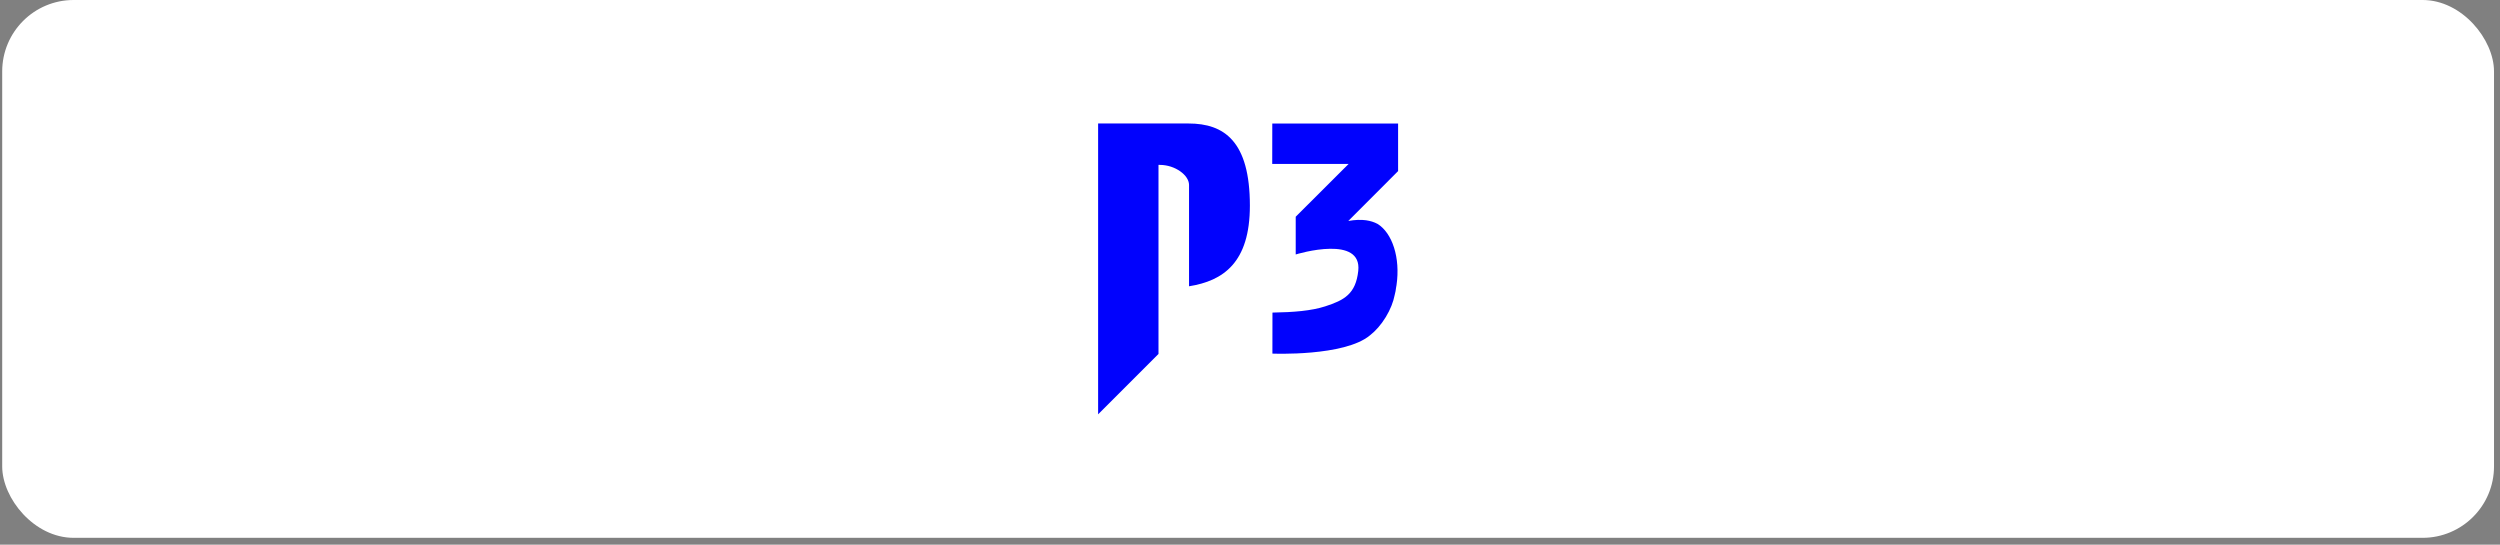
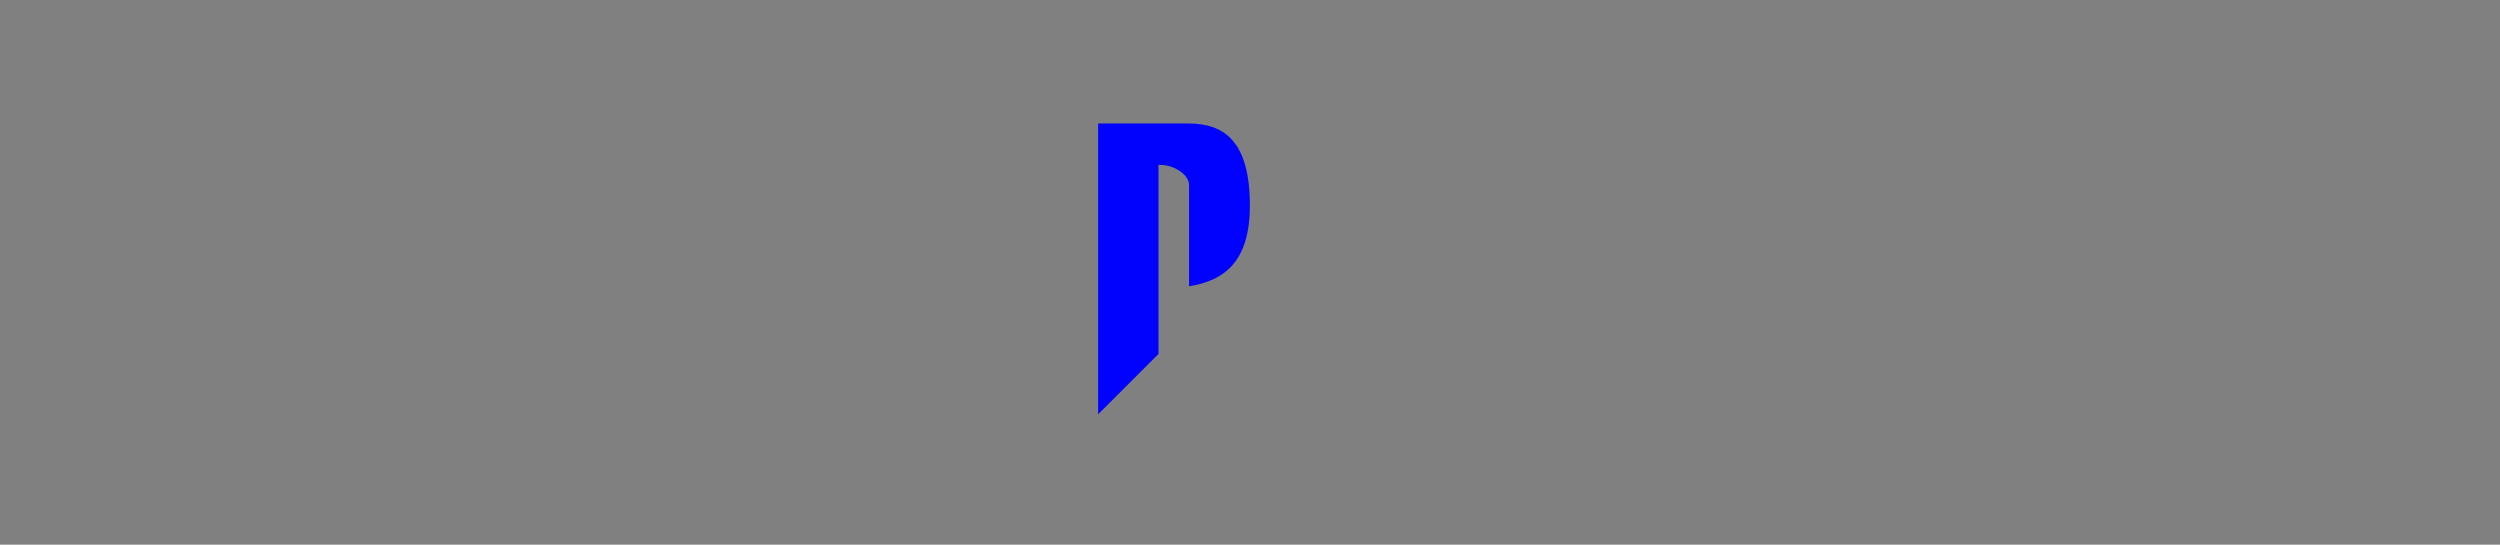
<svg xmlns="http://www.w3.org/2000/svg" width="280" height="61" viewBox="0 0 280 61" fill="none">
  <rect x="0" y="0" width="280" height="61" fill="#808080" stroke="none" />
-   <rect x="0.247" width="279.082" height="60.236" rx="8" fill="white" />
  <path fill-rule="evenodd" clip-rule="evenodd" d="M133.117 13.831H122.989V46.405L129.751 39.642V18.468H129.902C131.615 18.468 133.172 19.625 133.172 20.711V32.063C137.004 31.454 139.987 29.418 139.987 23.03C139.986 15.813 137.101 13.831 133.117 13.831Z" fill="#0102FD" />
-   <path fill-rule="evenodd" clip-rule="evenodd" d="M156.587 13.832H142.497L142.489 18.362H151.043L145.12 24.274V28.501C145.12 28.501 147.12 27.881 148.987 27.863C150.727 27.841 152.344 28.341 152.125 30.341C151.843 32.92 150.555 33.624 148.417 34.313C146.875 34.811 144.888 34.973 142.515 35.01L142.509 39.604C142.509 39.604 150.579 39.945 153.435 37.557C154.058 37.075 154.688 36.37 155.212 35.505C155.722 34.667 156.053 33.812 156.201 33.054C156.282 32.754 156.334 32.465 156.364 32.189C156.379 32.103 156.397 32.018 156.41 31.932C156.858 28.863 155.933 26.089 154.278 25.071H154.273C153.906 24.875 153.479 24.738 152.99 24.669C152.425 24.593 151.765 24.611 151.009 24.749L156.587 19.162V13.832Z" fill="#0102FD" />
</svg>